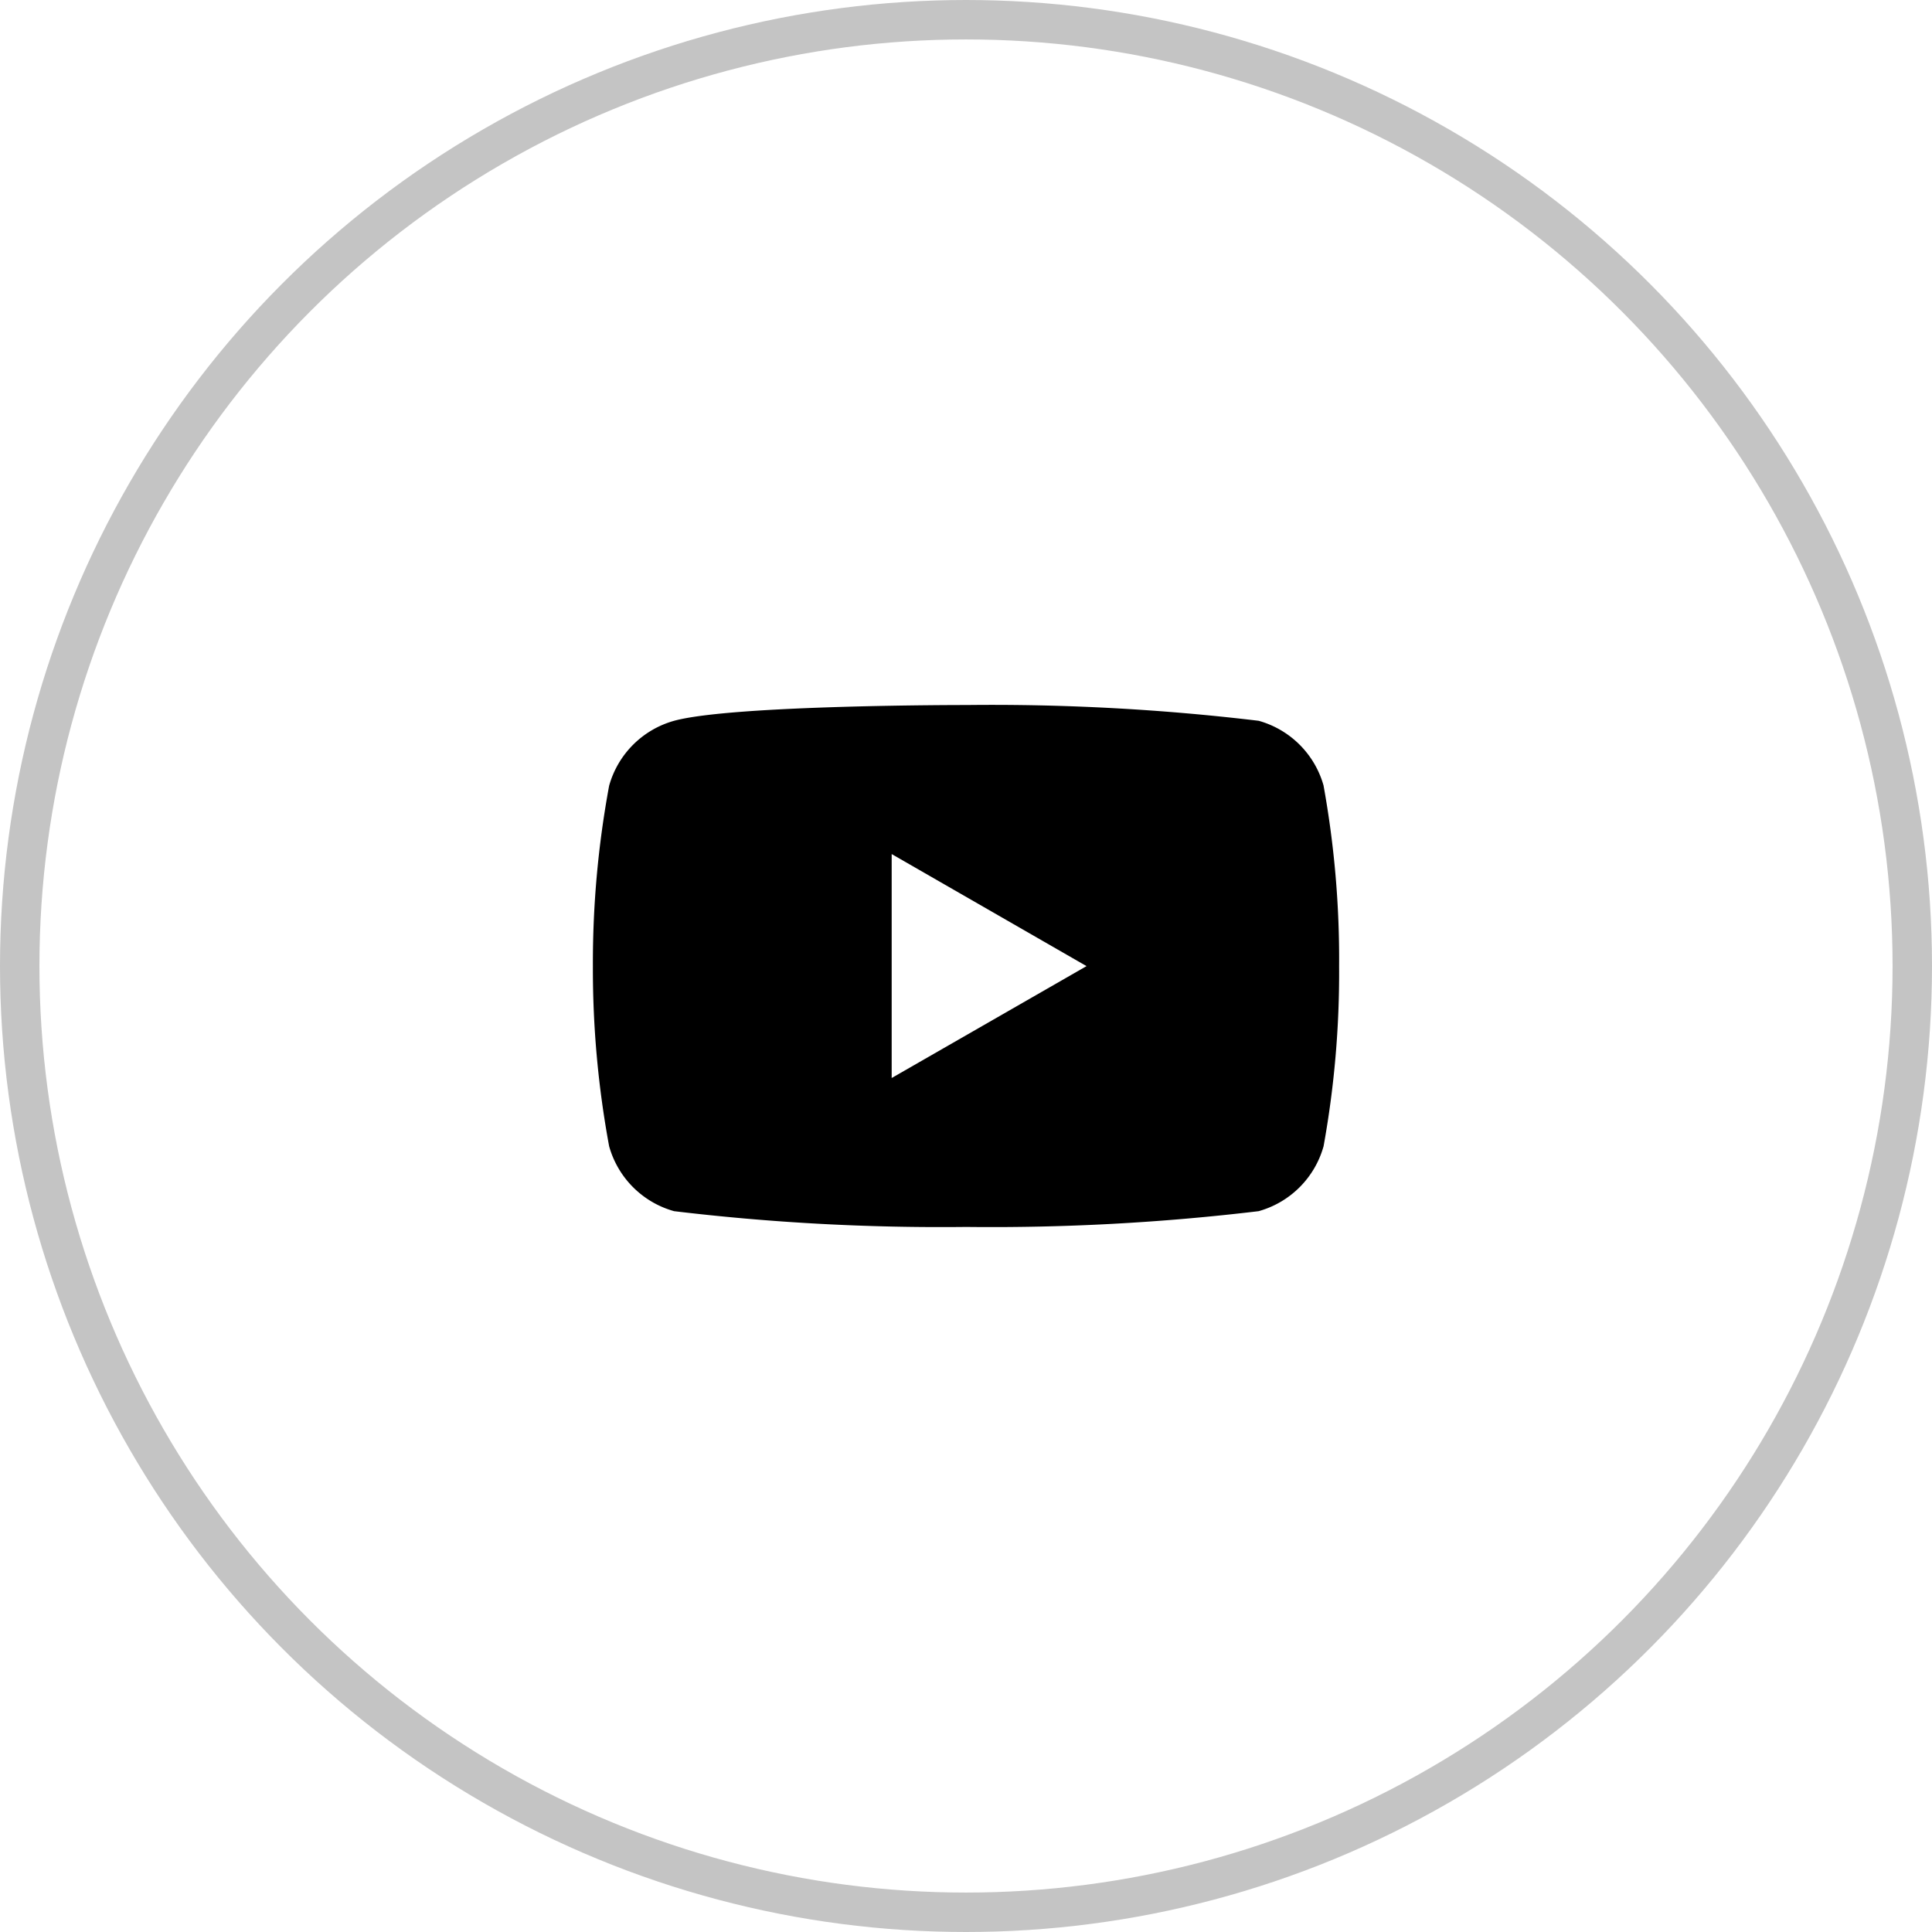
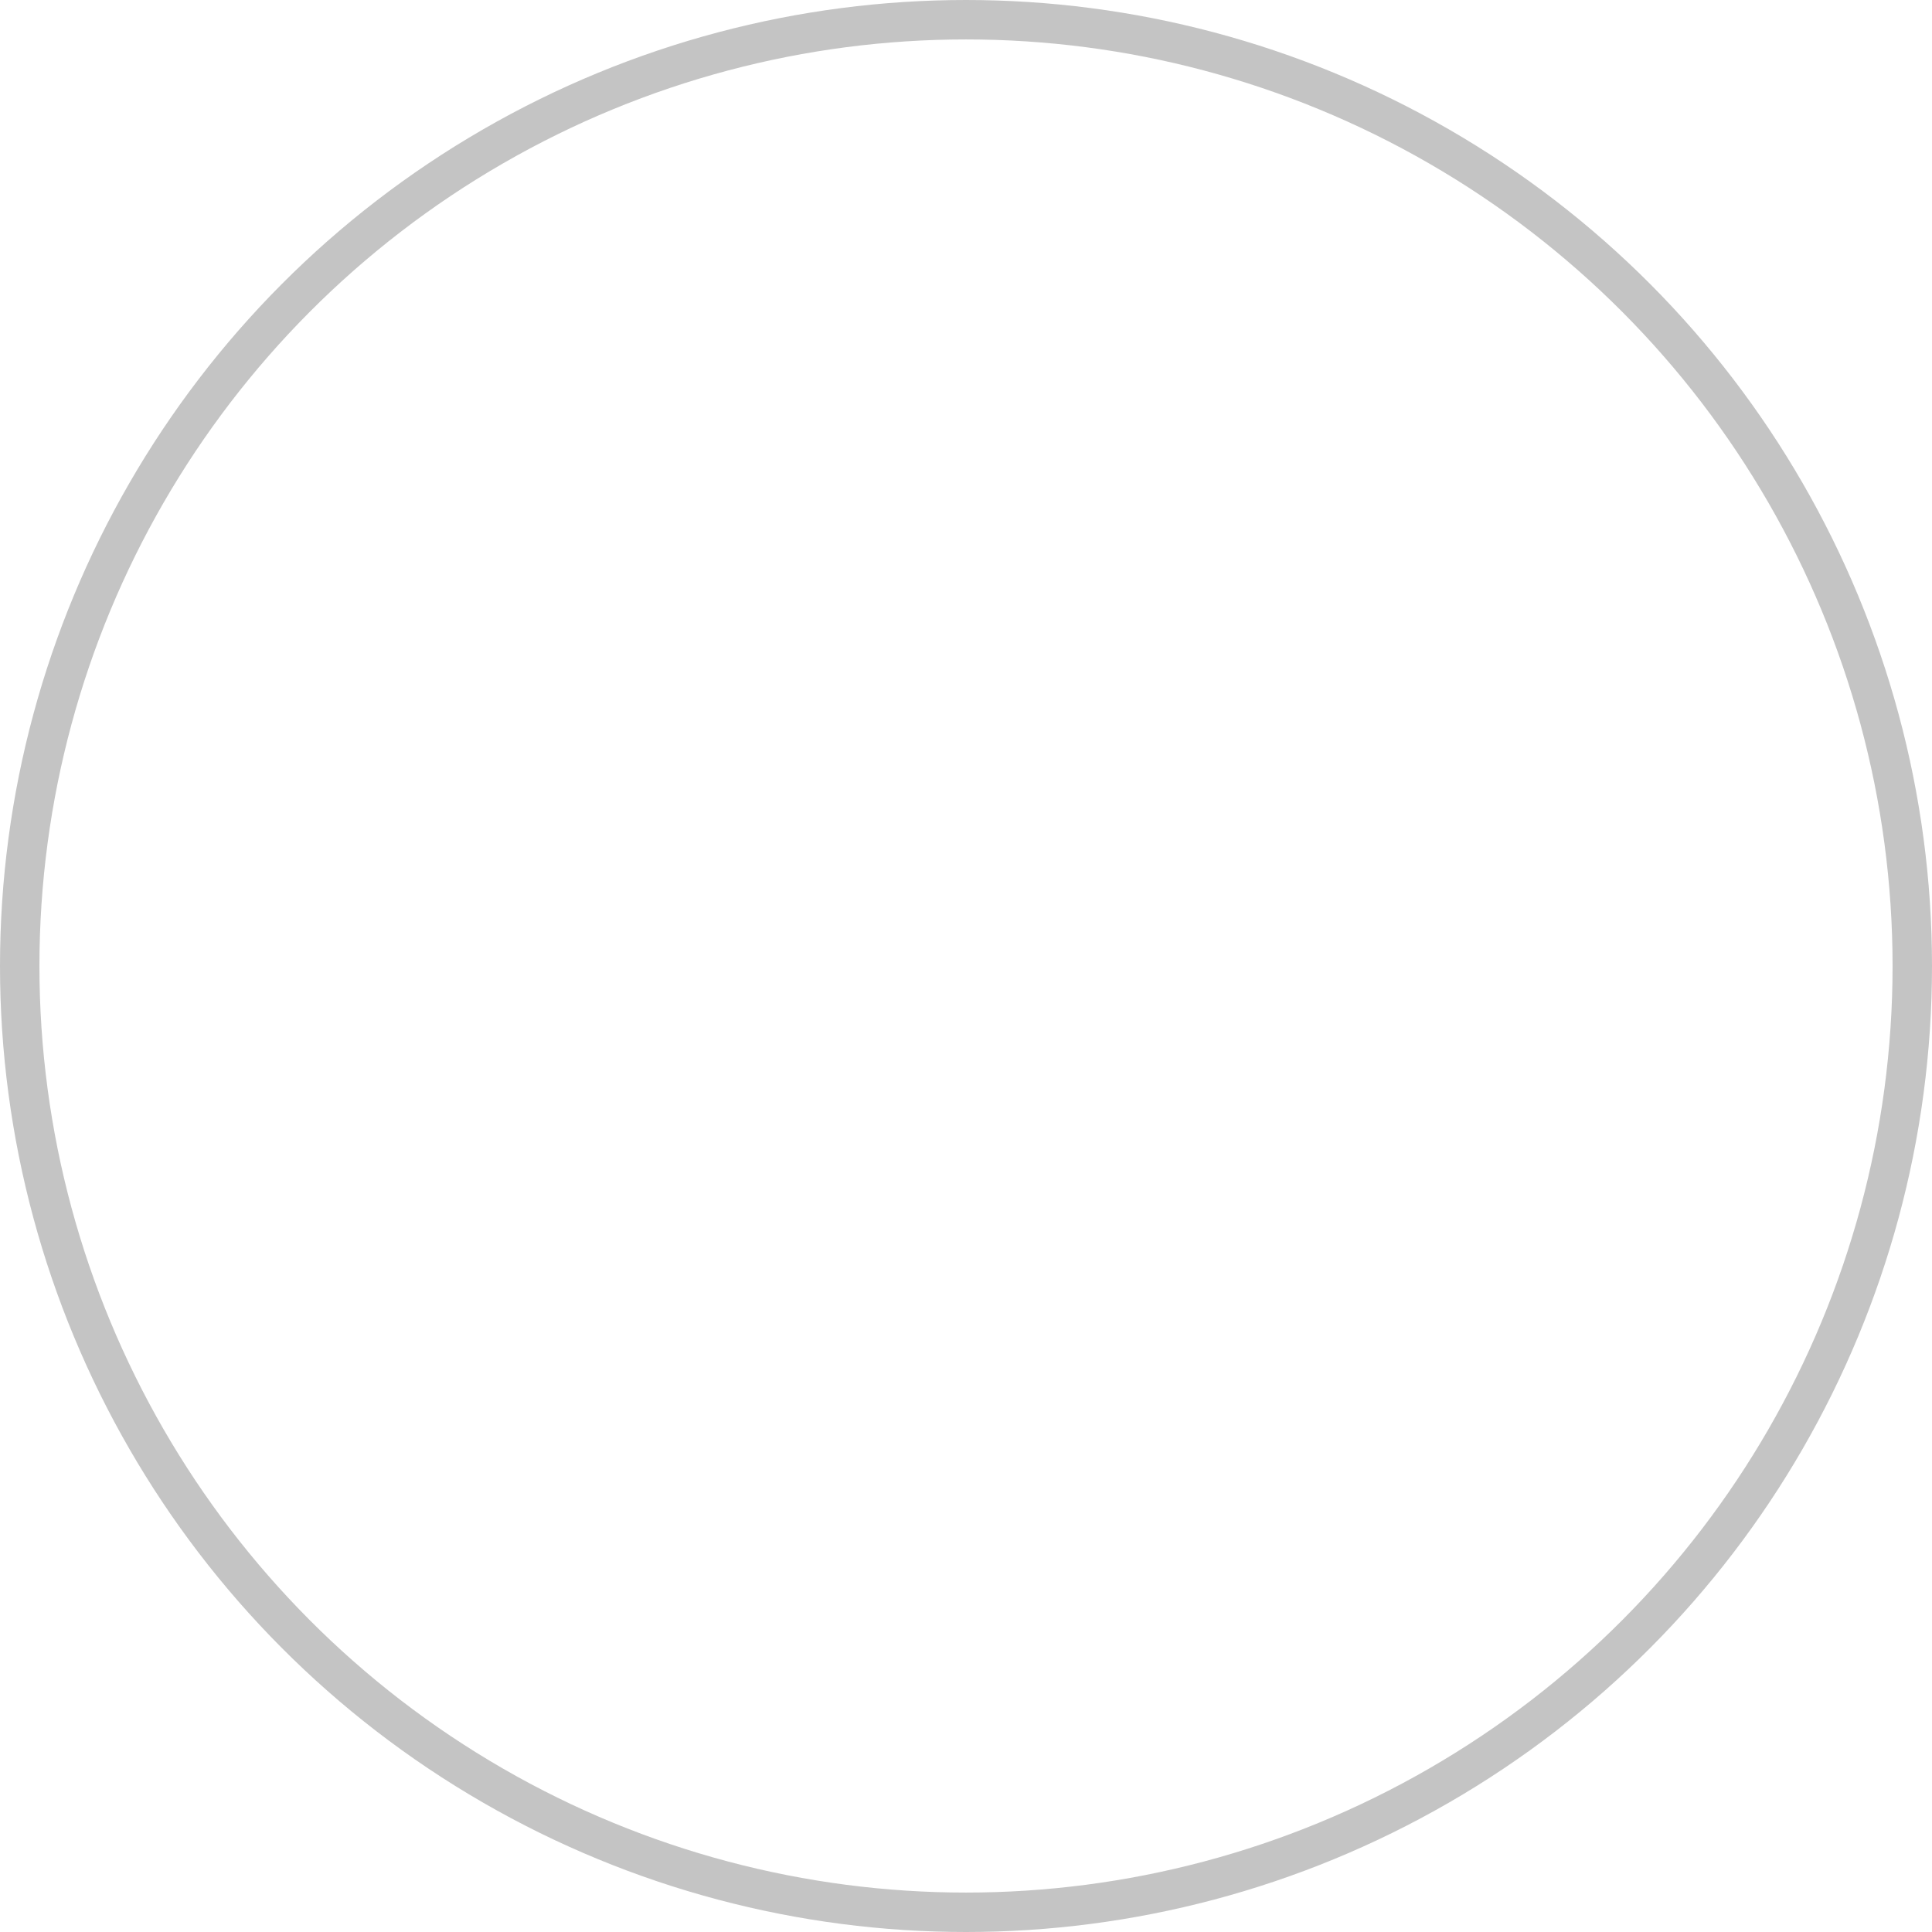
<svg xmlns="http://www.w3.org/2000/svg" width="49" height="49" viewBox="0 0 49 49">
  <g id="Group_252" data-name="Group 252" transform="translate(0.486)">
    <g id="Ellipse_19" data-name="Ellipse 19" transform="translate(-0.486)" fill="none" stroke="#c4c4c4" stroke-width="1">
      <circle cx="24.5" cy="24.5" r="24.5" stroke="none" />
      <circle cx="24.5" cy="24.5" r="24" fill="none" />
    </g>
-     <path id="Icon_simple-youtube" data-name="Icon simple-youtube" d="M18.54,7.467a2.372,2.372,0,0,0-1.647-1.647,56.843,56.843,0,0,0-7.413-.4s-5.923-.008-7.413.4A2.372,2.372,0,0,0,.419,7.467a24.653,24.653,0,0,0-.412,4.58,24.653,24.653,0,0,0,.412,4.563,2.372,2.372,0,0,0,1.647,1.647,56.719,56.719,0,0,0,7.413.4,56.854,56.854,0,0,0,7.413-.4,2.372,2.372,0,0,0,1.647-1.647,24.653,24.653,0,0,0,.394-4.563,24.653,24.653,0,0,0-.394-4.58ZM7.585,14.88V9.2l4.942,2.842Z" transform="translate(14.544 12.461)" />
  </g>
</svg>